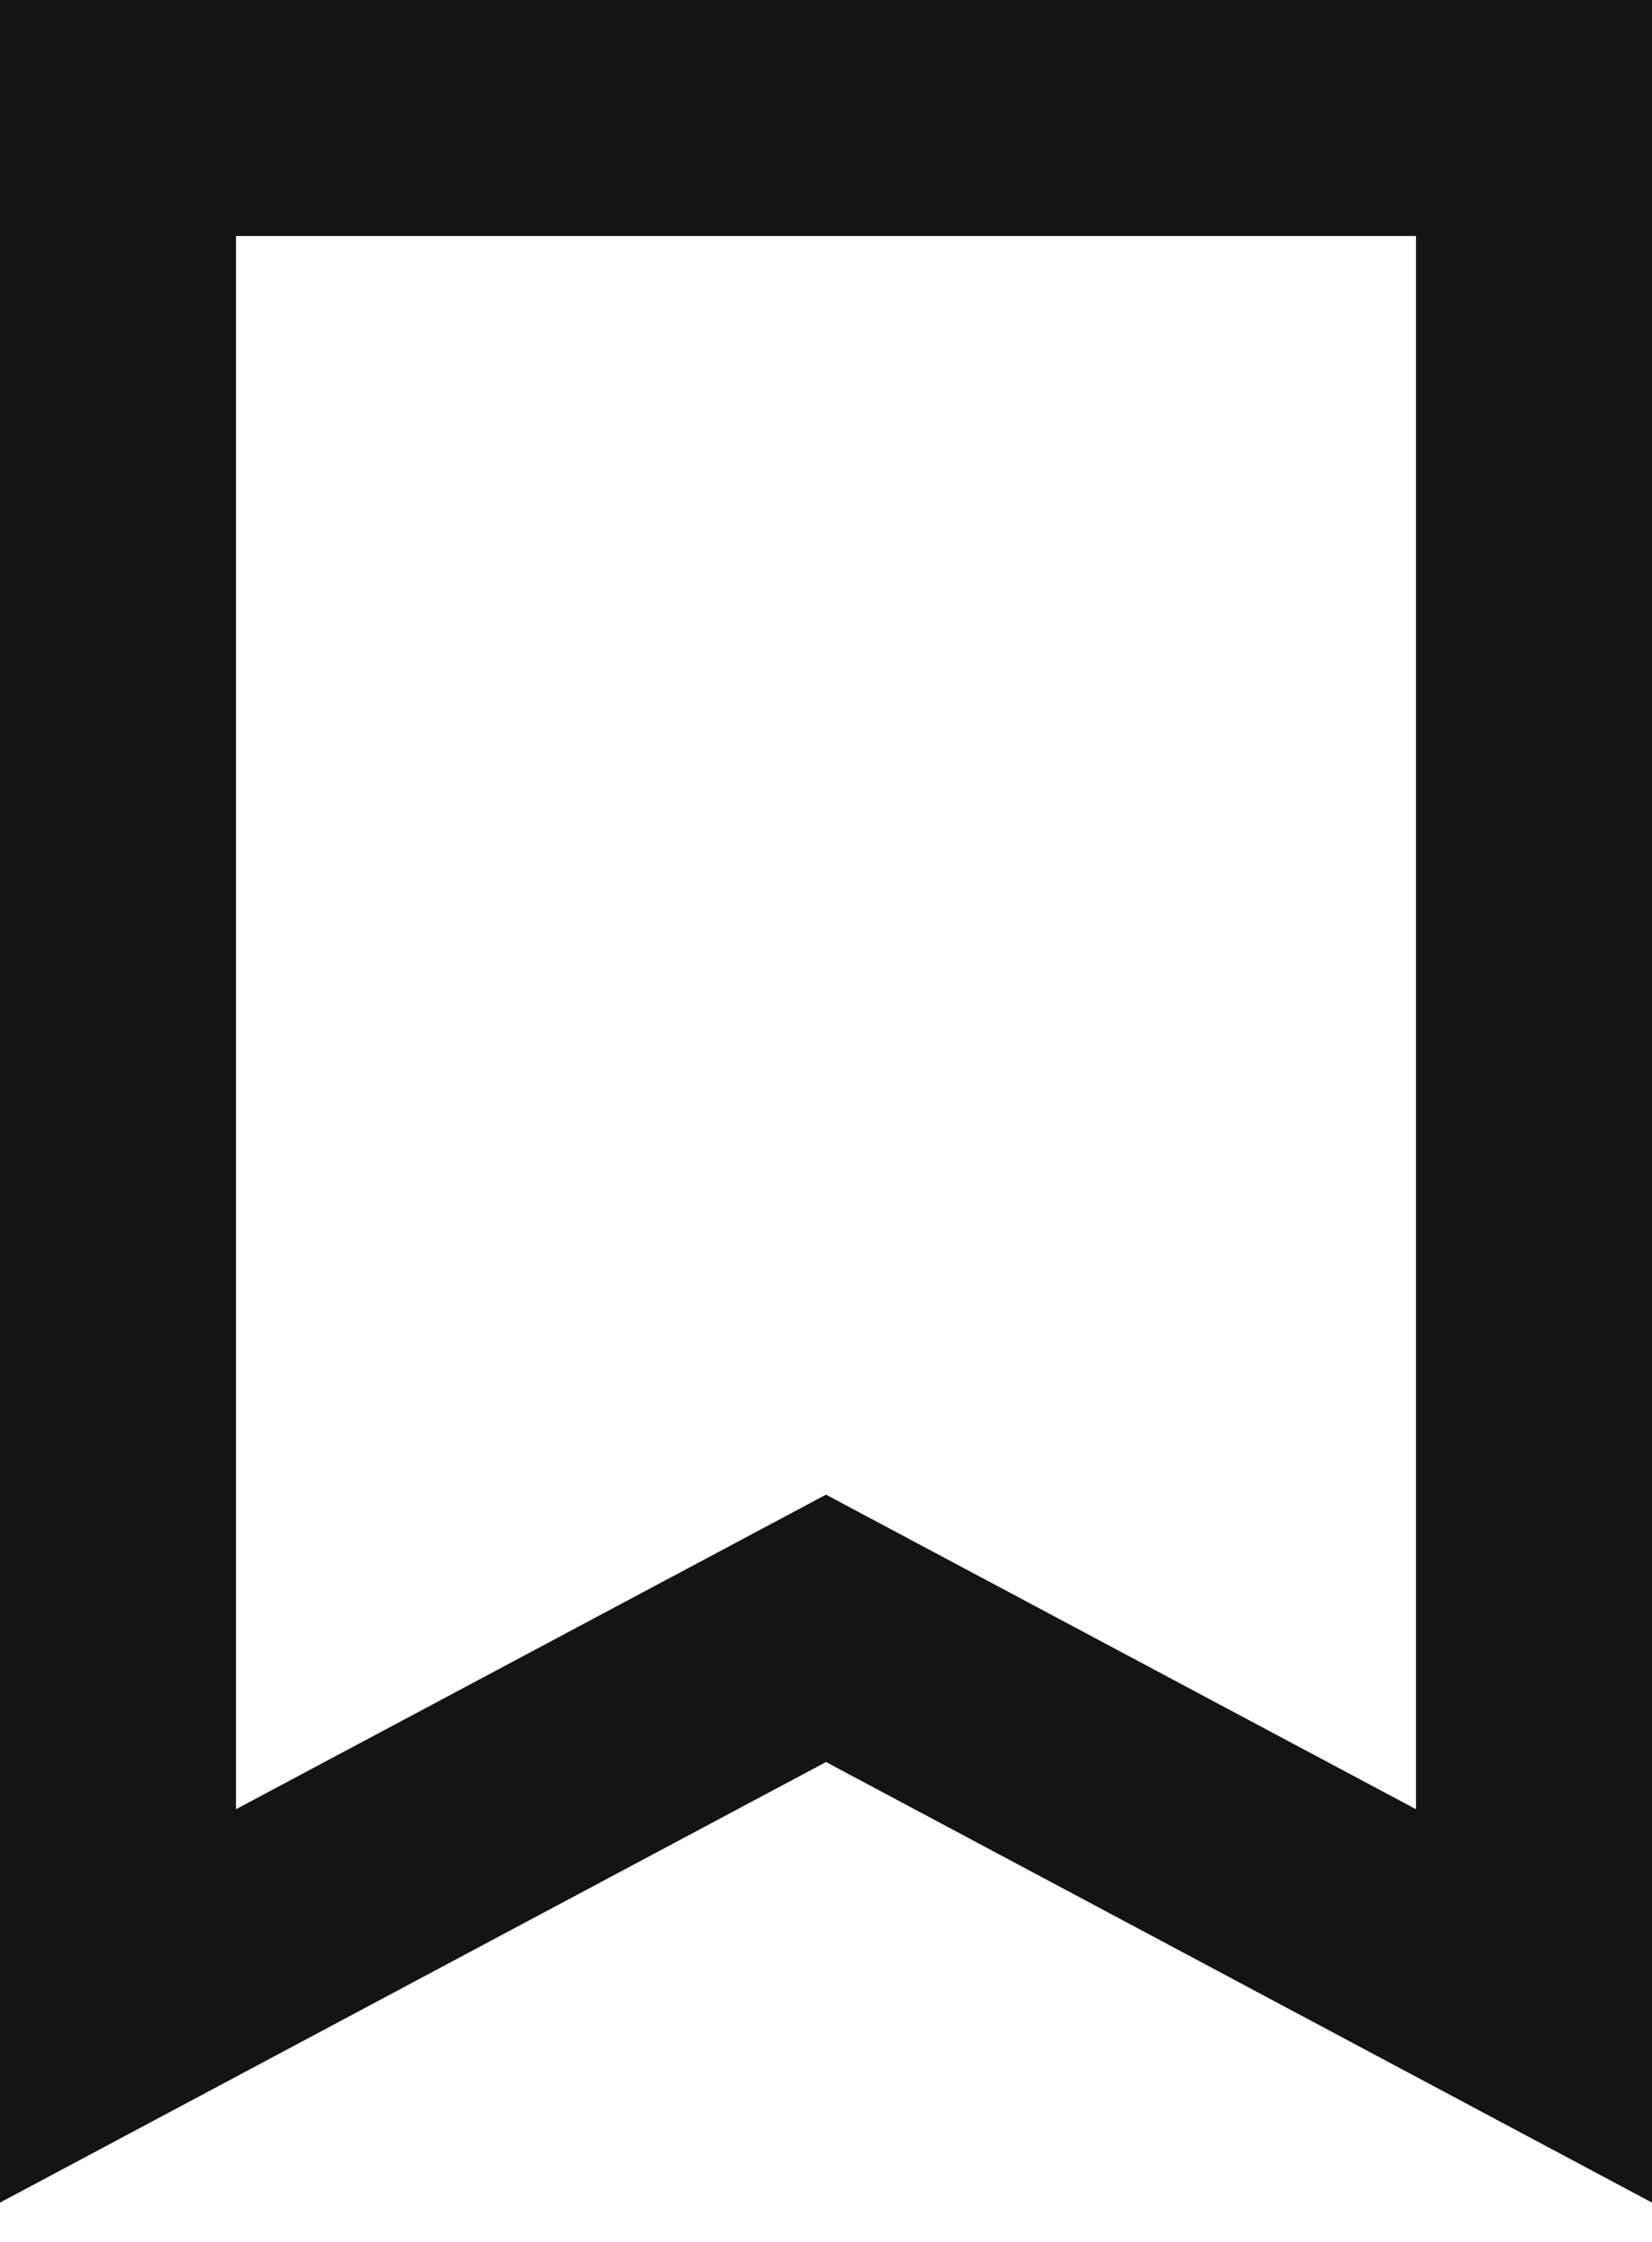
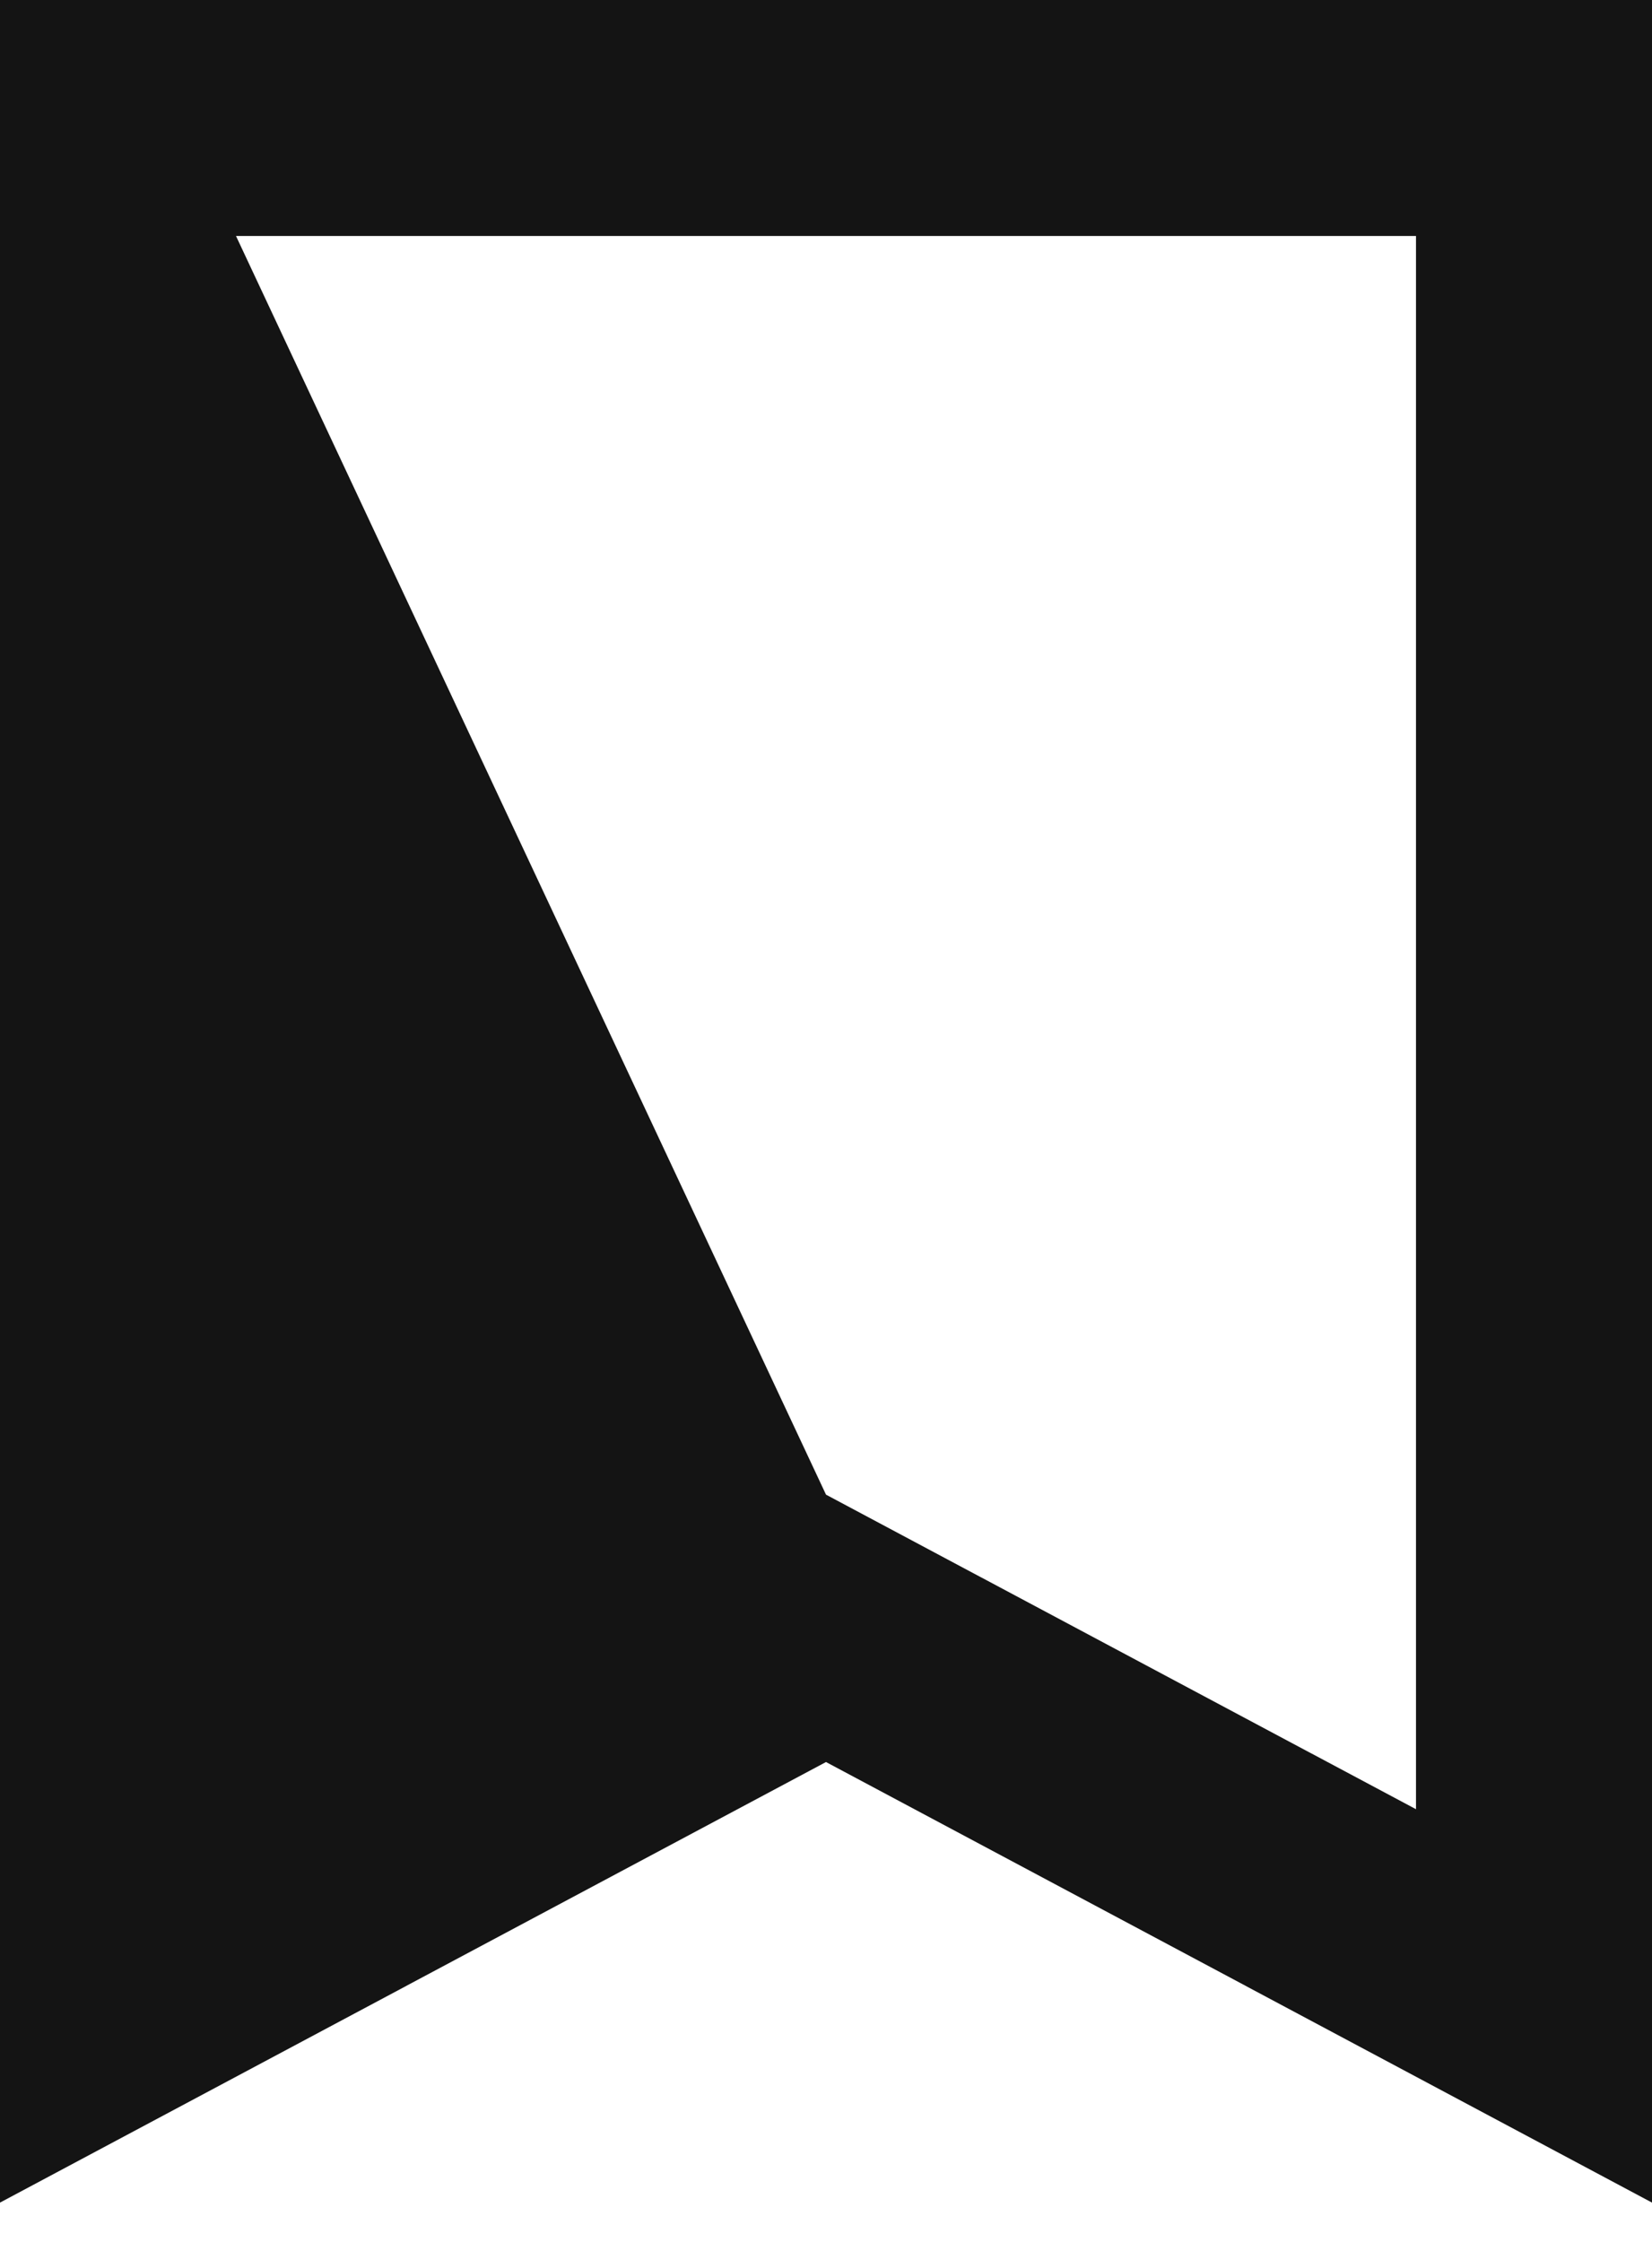
<svg xmlns="http://www.w3.org/2000/svg" width="14" height="19" viewBox="0 0 14 19" fill="none">
-   <path fill-rule="evenodd" clip-rule="evenodd" d="M0 0H14V18.667L7 14.933L0 18.667V0ZM2 2V15.333L7 12.667L12 15.333V2H2Z" fill="#141414" />
+   <path fill-rule="evenodd" clip-rule="evenodd" d="M0 0H14V18.667L7 14.933L0 18.667V0ZM2 2L7 12.667L12 15.333V2H2Z" fill="#141414" />
</svg>